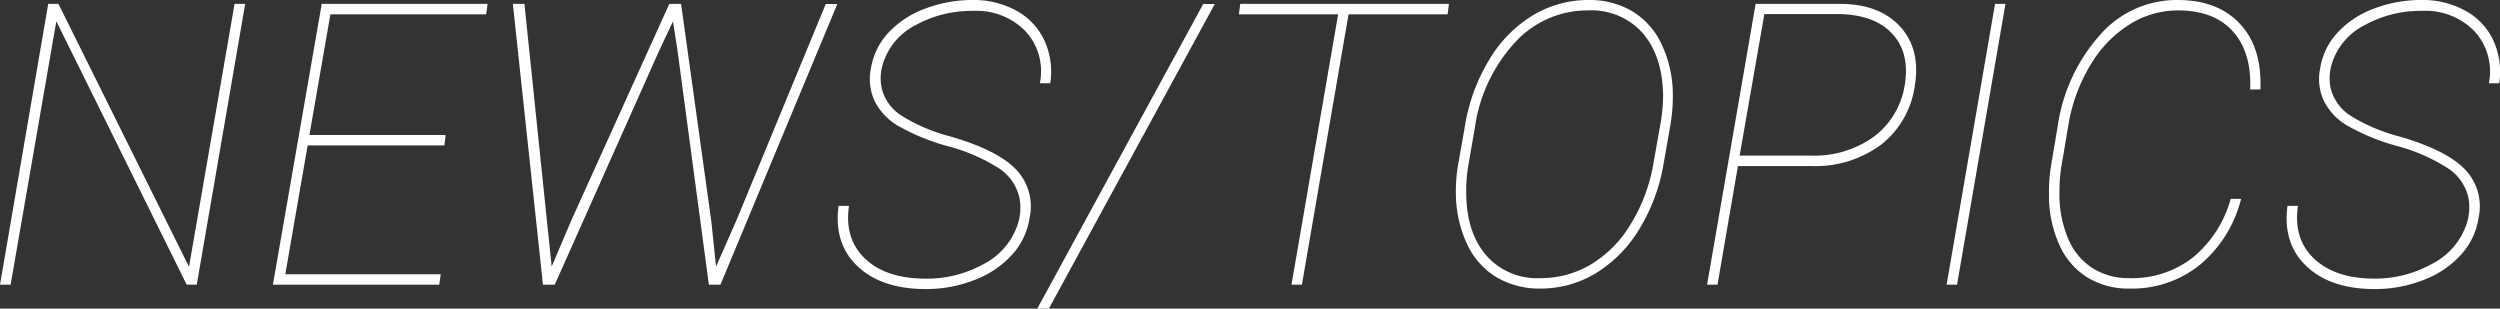
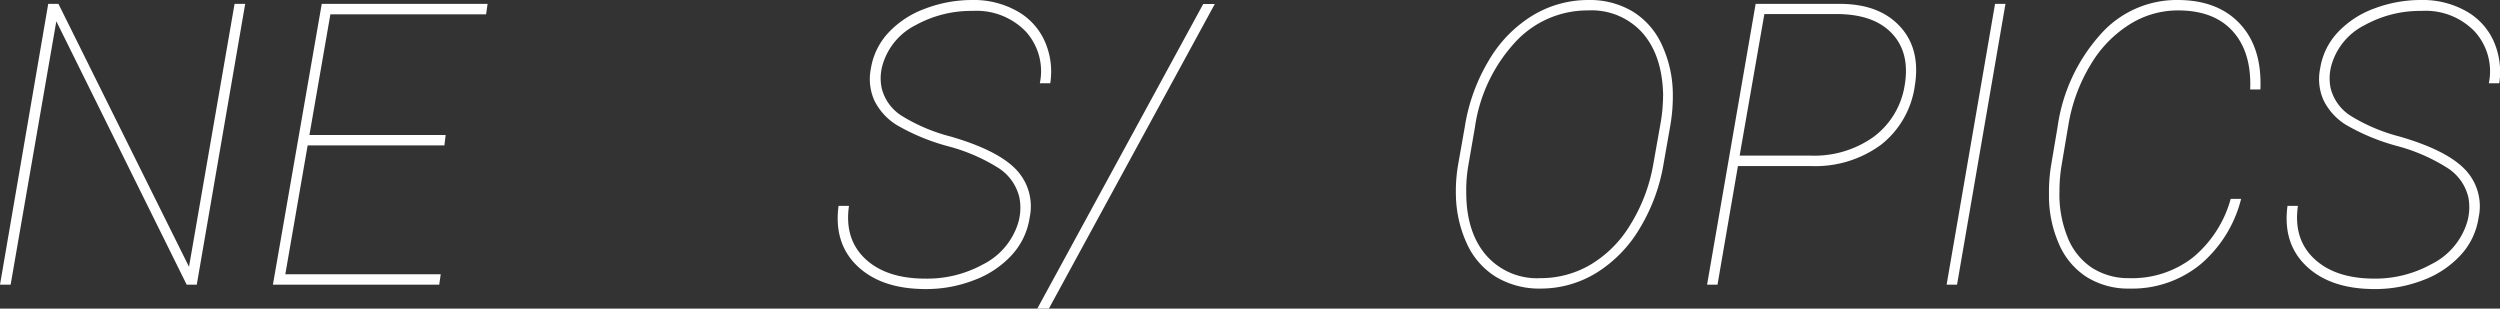
<svg xmlns="http://www.w3.org/2000/svg" viewBox="0 0 367.06 45.31">
  <rect x="0" y="0" width="367.06" height="45.31" fill="#333333" stroke="none" />
  <defs>
    <style>.cls-1{fill:#fff;}</style>
  </defs>
  <g id="レイヤー_2" data-name="レイヤー 2">
    <g id="contents">
      <path class="cls-1" d="M28.89,41.8H27.41L8.27,3.12,1.56,41.8H0L7.08.57h1.5l19.17,38.6L34.44.57H36Z" />
      <path class="cls-1" d="M65.25,21.35H45.17L41.89,40.27H64.71l-.22,1.53H40.07L47.24.57H71.59L71.37,2.1H48.51L45.43,19.82h20Z" />
-       <path class="cls-1" d="M81,39.14l2.89-6.8L98.27.57H100l4.45,32,.68,6.57,3-6.8L121.24.59h1.7L105.78,41.8h-1.7L99.46,7.31l-.65-4.17L96.74,7.53,81.45,41.8H79.72L75.3.57H77Z" />
      <path class="cls-1" d="M149.67,29a7.05,7.05,0,0,0-3-4.29,26.56,26.56,0,0,0-7.45-3.23,31.06,31.06,0,0,1-7.45-3.06,8.77,8.77,0,0,1-3.38-3.64,7.68,7.68,0,0,1-.53-4.67,10.06,10.06,0,0,1,2.58-5.31,13.85,13.85,0,0,1,5.37-3.52A19.38,19.38,0,0,1,142.79,0a12.93,12.93,0,0,1,6.47,1.59A9.51,9.51,0,0,1,153.37,6a11,11,0,0,1,.83,6.23h-1.53a8.65,8.65,0,0,0-2.09-7.63,10.05,10.05,0,0,0-7.76-3,16.89,16.89,0,0,0-8.36,2.08,9.47,9.47,0,0,0-4.78,5.54,7.06,7.06,0,0,0-.23,3.71,6.69,6.69,0,0,0,3.1,4.17,25.92,25.92,0,0,0,7,2.94q6.91,2,9.63,4.84a7.83,7.83,0,0,1,2,7.05,10.35,10.35,0,0,1-2.62,5.51,14.21,14.21,0,0,1-5.51,3.68,19.34,19.34,0,0,1-7.13,1.32q-6.47,0-10-3.34t-2.8-8.87h1.53q-.7,4.87,2.4,7.78t8.87,2.9a17,17,0,0,0,8.35-2.06,10.17,10.17,0,0,0,5-5.48A7.8,7.8,0,0,0,149.67,29Z" />
      <path class="cls-1" d="M154,45.31h-1.7L176.66.59h1.7Z" />
-       <path class="cls-1" d="M212.54,2.1H198l-6.85,39.7h-1.53l6.85-39.7H181.9l.2-1.53h30.64Z" />
      <path class="cls-1" d="M226.19,42.37a12.39,12.39,0,0,1-6.47-1.67,11.12,11.12,0,0,1-4.32-4.87,17.79,17.79,0,0,1-1.64-7.2,22.85,22.85,0,0,1,.31-4.36l1-5.66a27,27,0,0,1,3.58-9.83,18.83,18.83,0,0,1,6.43-6.54A15.77,15.77,0,0,1,233.22,0a12.28,12.28,0,0,1,6.5,1.69A11.11,11.11,0,0,1,244,6.58a17.35,17.35,0,0,1,1.61,7.13,25.1,25.1,0,0,1-.34,4.56l-1,5.69a26.75,26.75,0,0,1-3.47,9.49A19.16,19.16,0,0,1,234.49,40,15.58,15.58,0,0,1,226.19,42.37Zm18-28.29q-.09-5.86-3-9.21a10,10,0,0,0-8-3.34,14.4,14.4,0,0,0-10.78,4.73,23.22,23.22,0,0,0-5.85,12.4l-1,5.78a21.14,21.14,0,0,0-.28,3.8q0,5.81,2.89,9.2a9.9,9.9,0,0,0,8,3.4,14.41,14.41,0,0,0,7.27-1.93,16.91,16.91,0,0,0,5.83-5.75,24.9,24.9,0,0,0,3.42-8.75l1.1-6.2A24.11,24.11,0,0,0,244.18,14.08Z" />
      <path class="cls-1" d="M255.17,24.38l-3,17.42h-1.53L257.77.57h12.38q5.75,0,8.81,3.31t2.18,8.72a13.33,13.33,0,0,1-4.93,8.63,16.27,16.27,0,0,1-10.34,3.15Zm.25-1.53H265.9A15,15,0,0,0,275,20.16a11.67,11.67,0,0,0,4.63-7.5c.56-3.15,0-5.68-1.7-7.59s-4.28-2.9-7.73-3H259.05Z" />
      <path class="cls-1" d="M287.34,41.8h-1.53L292.92.57h1.53Z" />
      <path class="cls-1" d="M329.05,29.2a18.45,18.45,0,0,1-6,9.64,15.86,15.86,0,0,1-10.4,3.53,11.51,11.51,0,0,1-6.28-1.7,10.85,10.85,0,0,1-4.1-4.93,17.53,17.53,0,0,1-1.43-7.22,24.11,24.11,0,0,1,.34-4.42l.93-5.52A25.59,25.59,0,0,1,308.27,5.2,14.94,14.94,0,0,1,319.71,0q5.91,0,9.17,3.5t3,9.64h-1.5q.22-5.46-2.55-8.54t-8.07-3.07a13.29,13.29,0,0,0-7,2A17.44,17.44,0,0,0,307,9.42a24.82,24.82,0,0,0-3.31,8.93l-1,5.92a22.84,22.84,0,0,0-.31,3.8,16.65,16.65,0,0,0,1.15,6.66,9.6,9.6,0,0,0,3.55,4.54,9.88,9.88,0,0,0,5.58,1.57A14.52,14.52,0,0,0,322,37.78a17,17,0,0,0,5.52-8.58Z" />
      <path class="cls-1" d="M362.42,29a7,7,0,0,0-3-4.29A26.42,26.42,0,0,0,352,21.45a31.06,31.06,0,0,1-7.45-3.06,8.77,8.77,0,0,1-3.38-3.64,7.61,7.61,0,0,1-.52-4.67,10,10,0,0,1,2.57-5.31,13.85,13.85,0,0,1,5.37-3.52A19.38,19.38,0,0,1,355.53,0,12.9,12.9,0,0,1,362,1.59,9.51,9.51,0,0,1,366.11,6a11.09,11.09,0,0,1,.84,6.23h-1.53a8.68,8.68,0,0,0-2.1-7.63,10,10,0,0,0-7.76-3,16.82,16.82,0,0,0-8.35,2.08,9.45,9.45,0,0,0-4.79,5.54,7.16,7.16,0,0,0-.23,3.71,6.73,6.73,0,0,0,3.1,4.17,26.06,26.06,0,0,0,7,2.94q6.92,2,9.63,4.84a7.78,7.78,0,0,1,2,7.05,10.35,10.35,0,0,1-2.62,5.51,14.25,14.25,0,0,1-5.5,3.68,19.43,19.43,0,0,1-7.14,1.32q-6.46,0-10-3.34t-2.8-8.87h1.53q-.7,4.87,2.41,7.78c2.07,1.93,5,2.9,8.86,2.9A17.09,17.09,0,0,0,357,38.78a10.19,10.19,0,0,0,5-5.48A7.81,7.81,0,0,0,362.42,29Z" />
    </g>
  </g>
</svg>